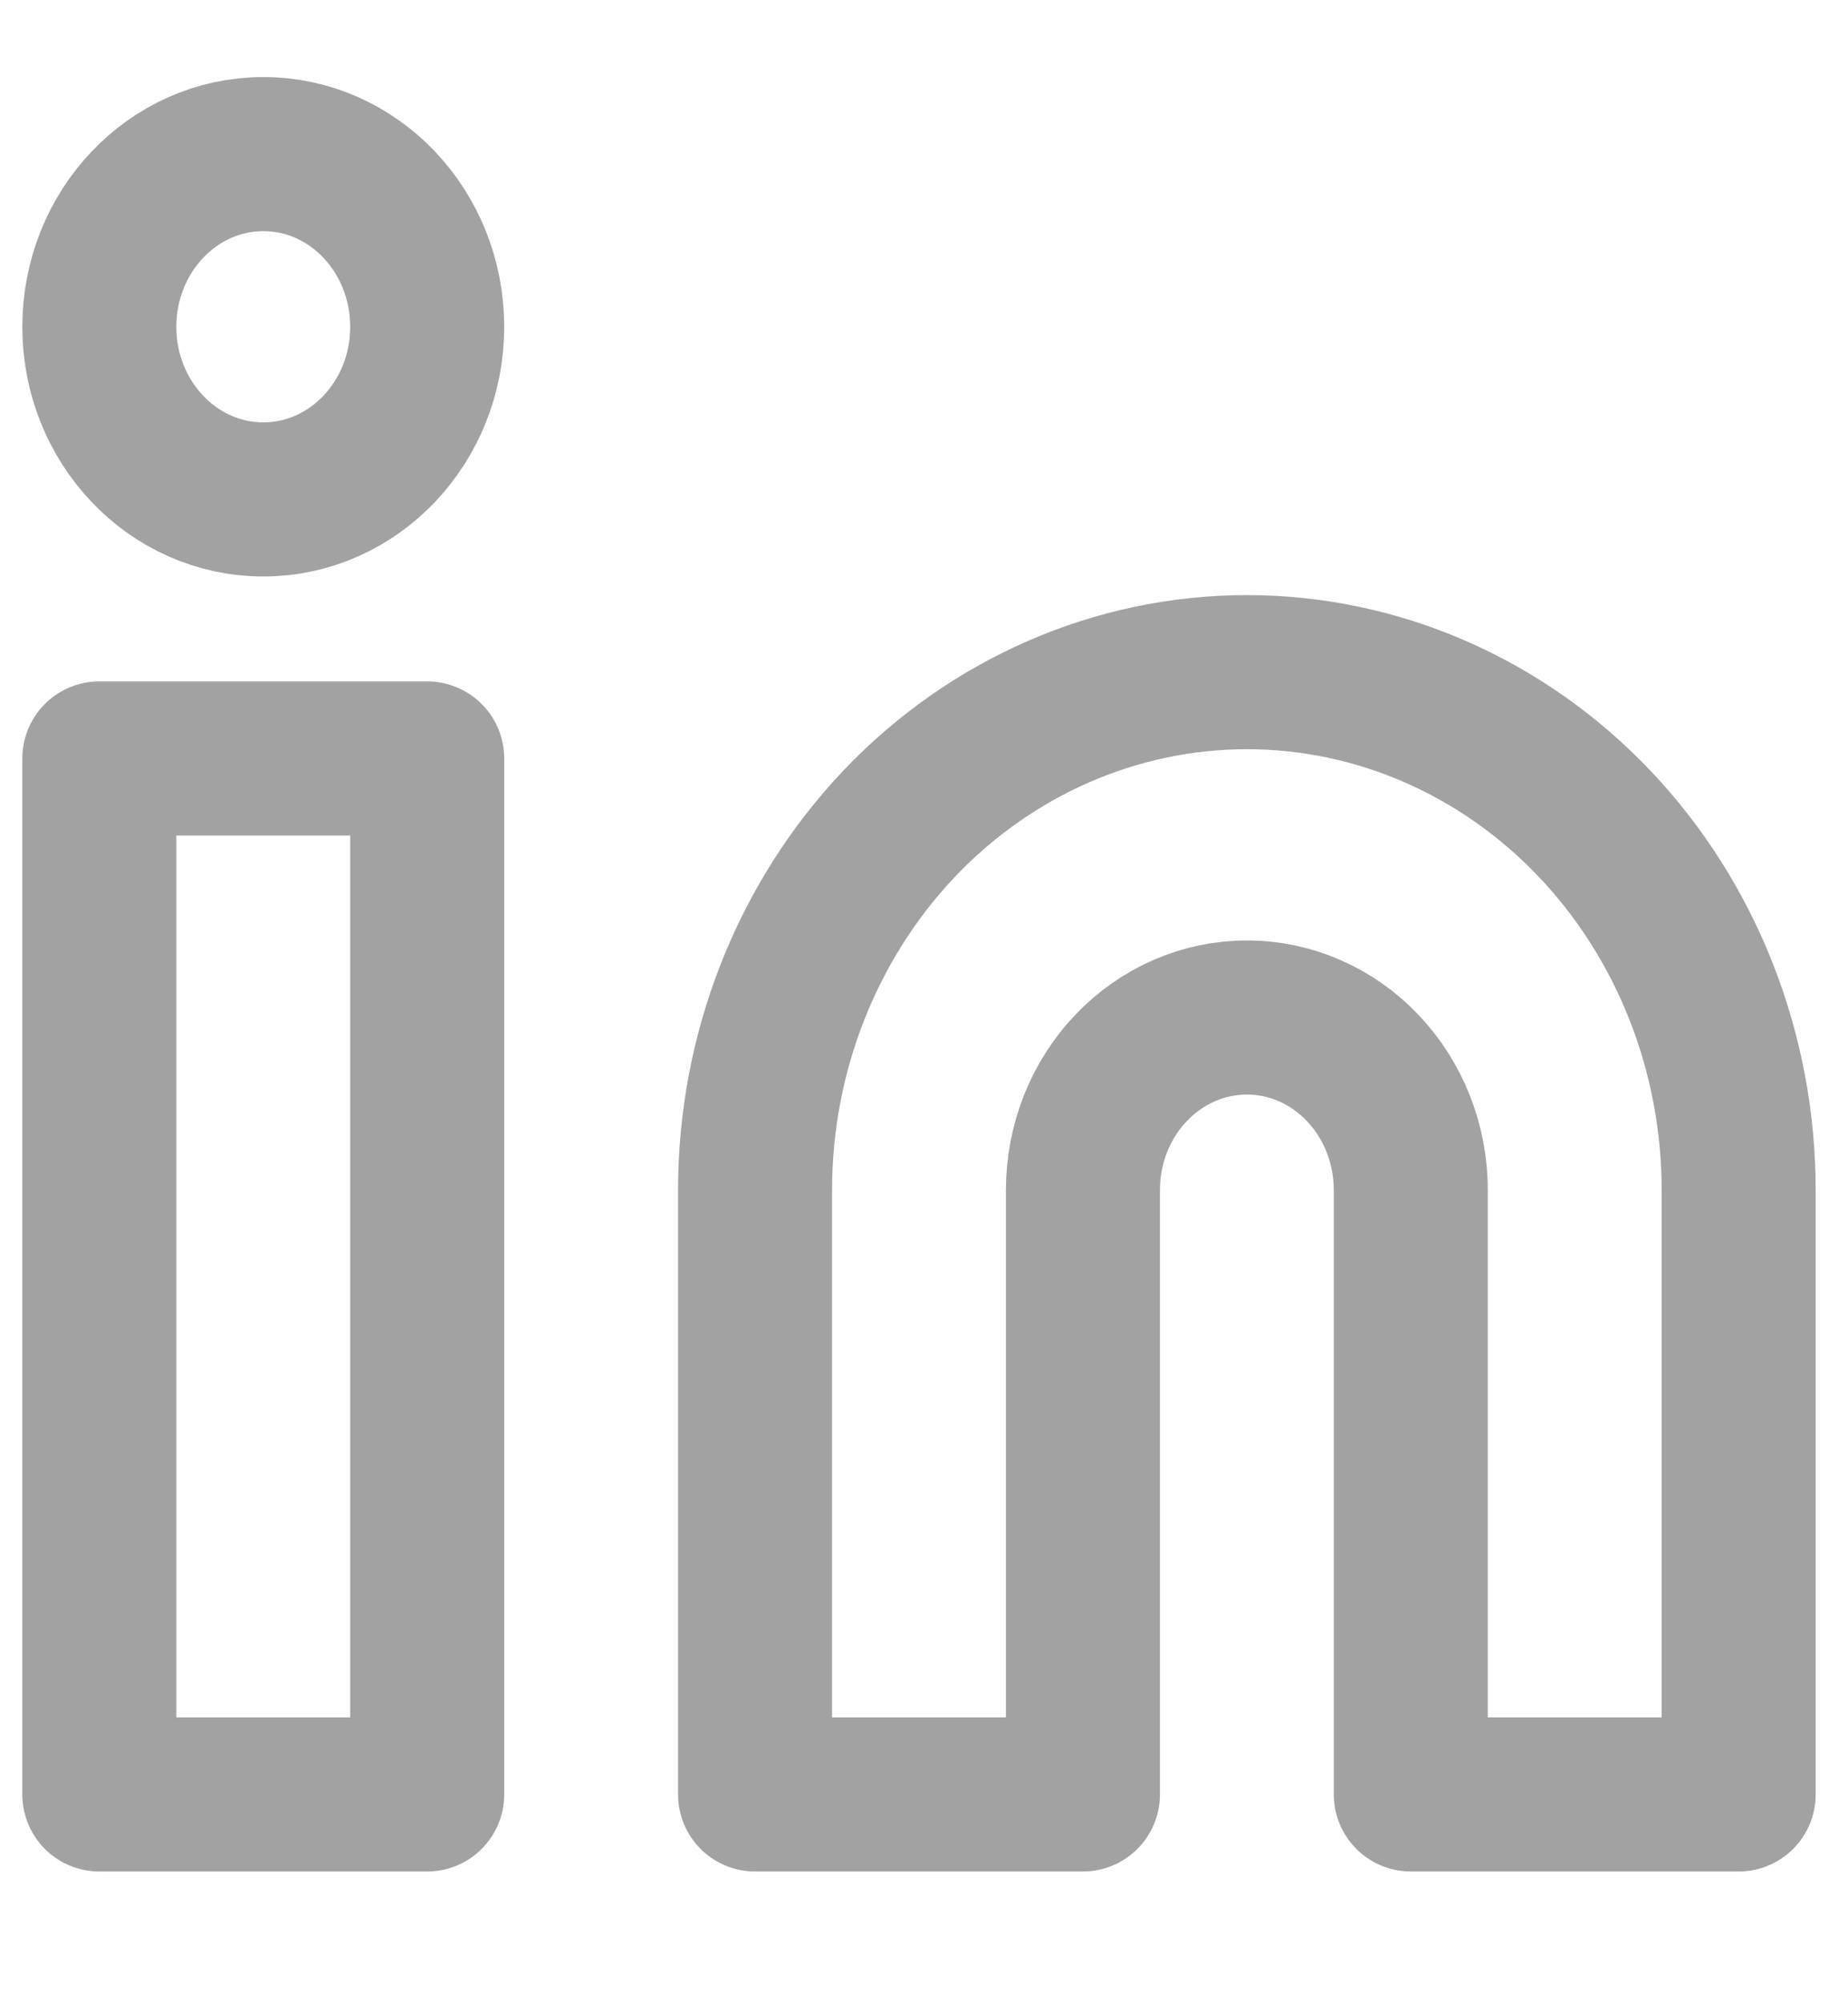
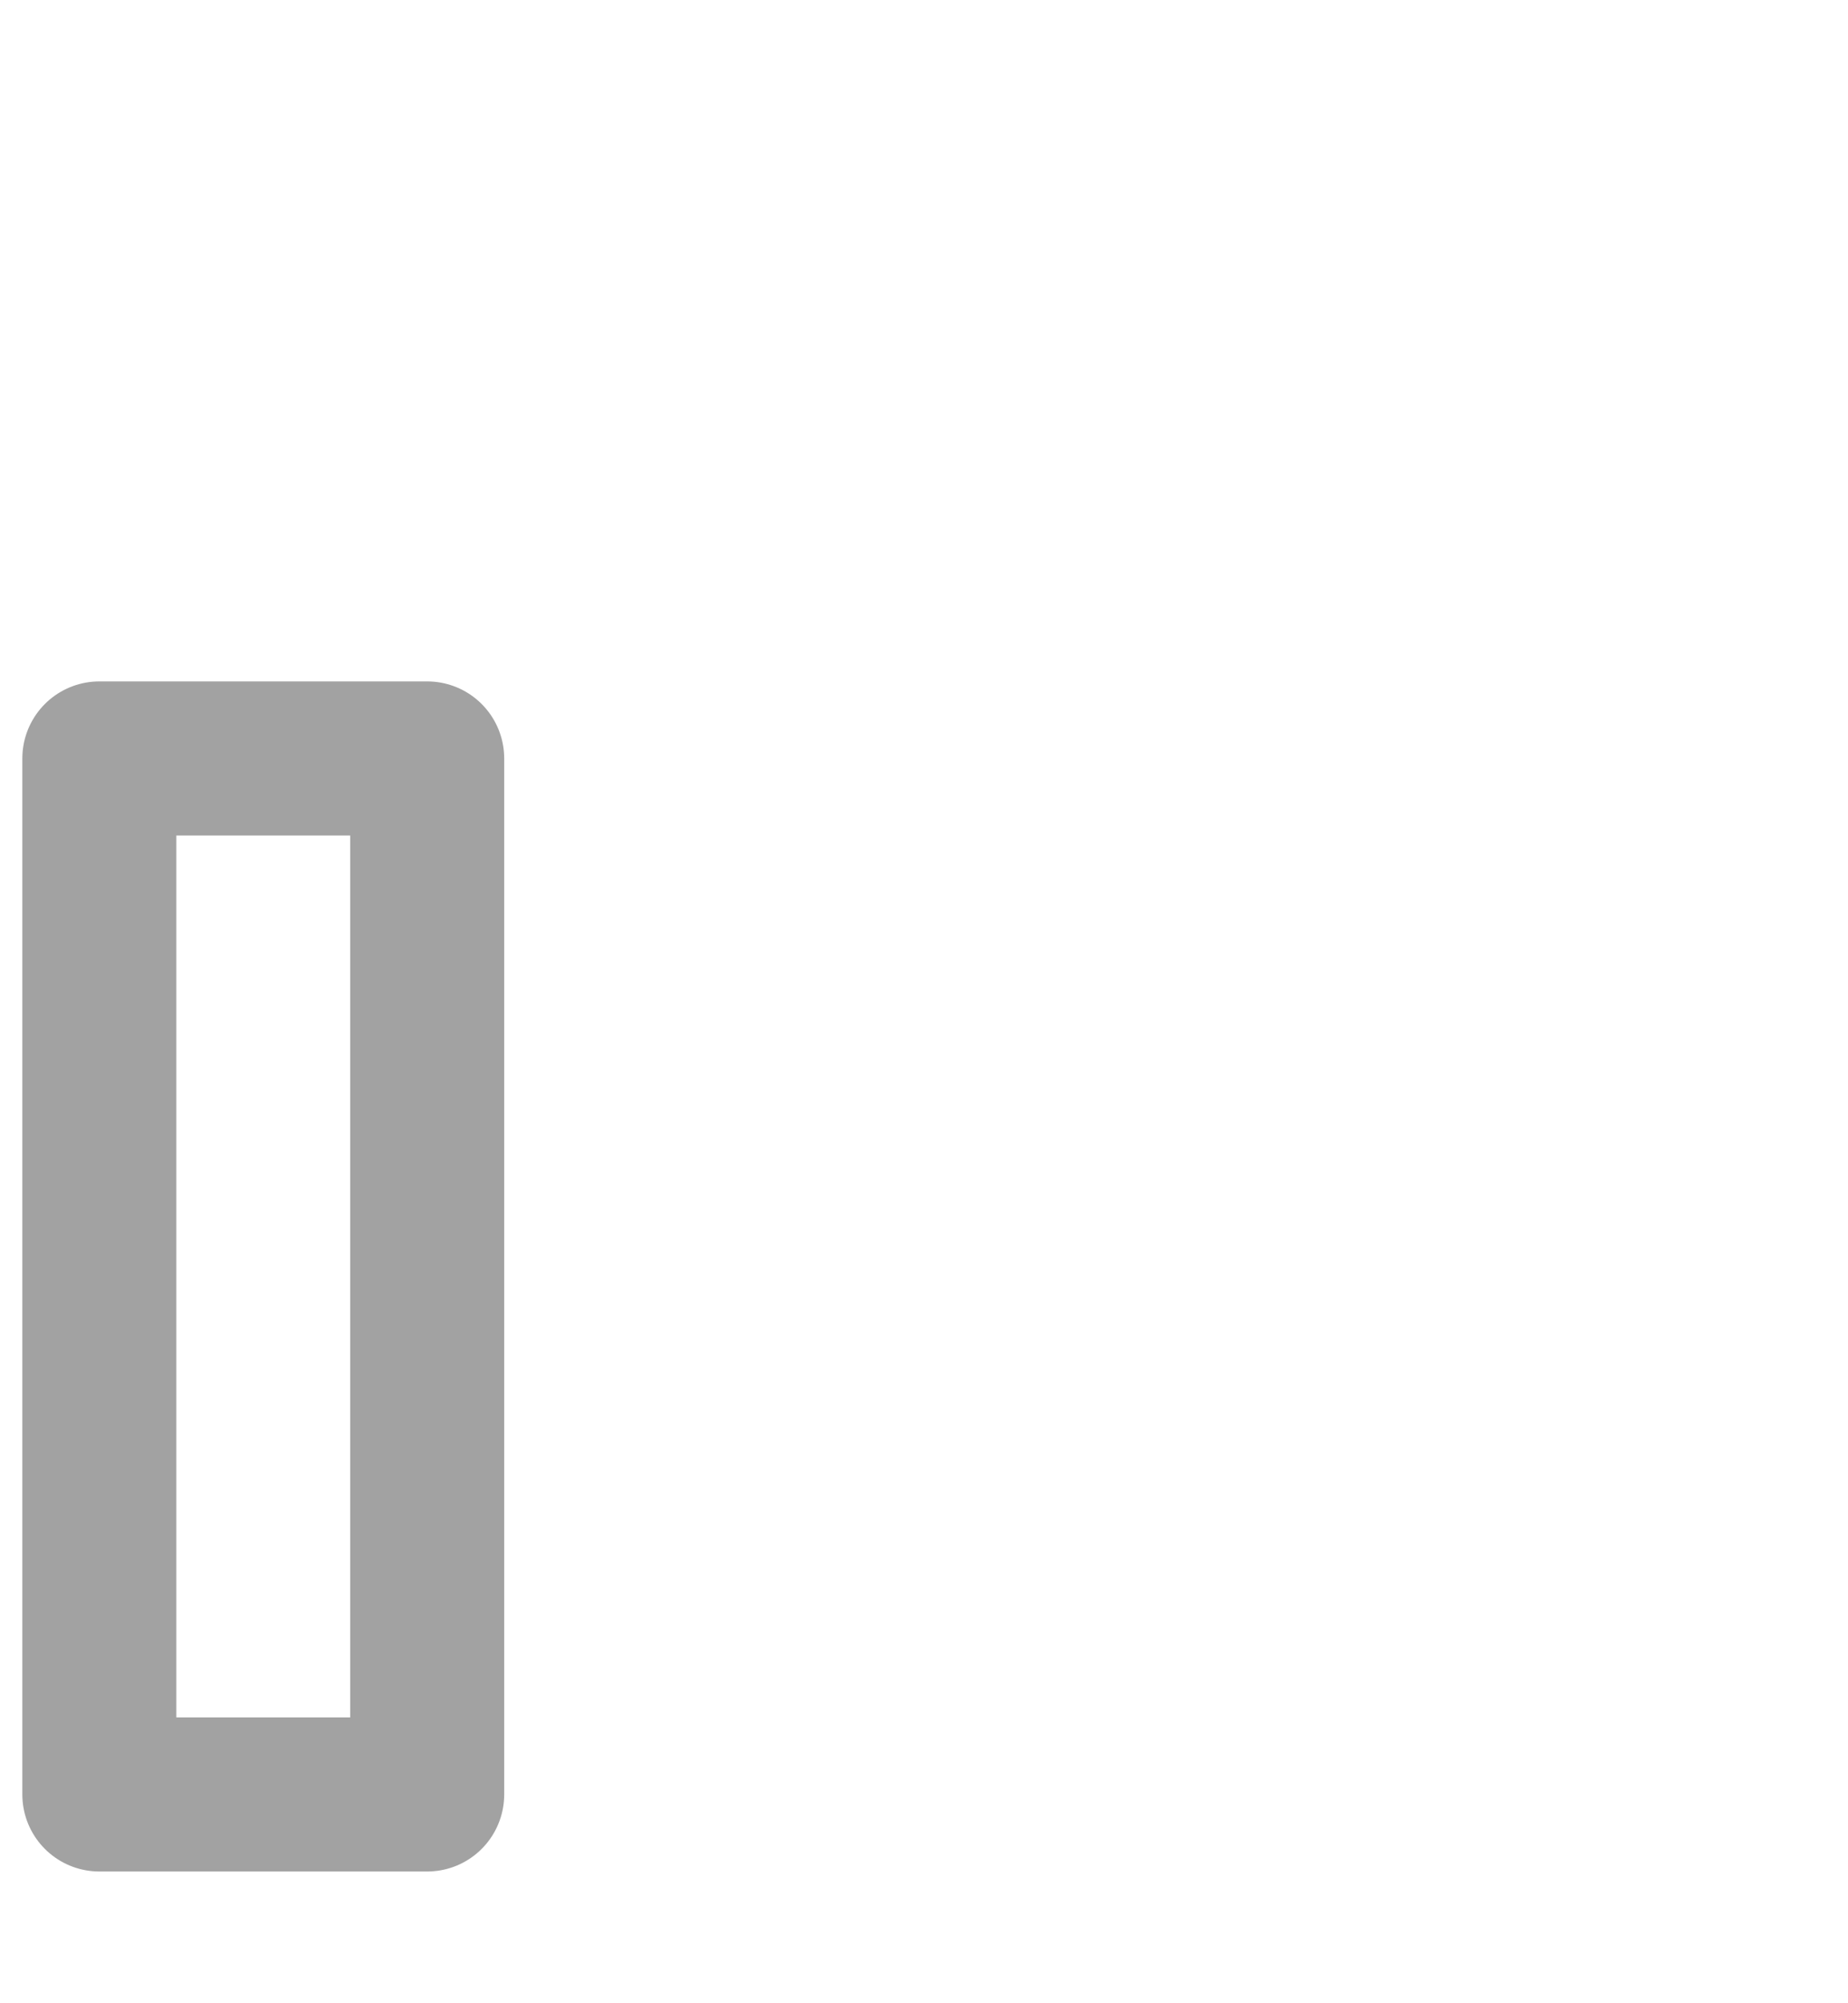
<svg xmlns="http://www.w3.org/2000/svg" width="12" height="13" viewBox="0 0 12 13" fill="none">
-   <path d="M8.097 4.362C8.944 4.362 9.756 4.716 10.355 5.346C10.954 5.977 11.29 6.832 11.29 7.723V11.645H9.161V7.723C9.161 7.426 9.049 7.141 8.849 6.931C8.65 6.721 8.379 6.603 8.097 6.603C7.814 6.603 7.544 6.721 7.344 6.931C7.144 7.141 7.032 7.426 7.032 7.723V11.645H4.903V7.723C4.903 6.832 5.24 5.977 5.838 5.346C6.437 4.716 7.25 4.362 8.097 4.362Z" stroke="#A2A2A2" stroke-linecap="round" stroke-linejoin="round" />
  <path d="M2.774 4.922H0.645V11.645H2.774V4.922Z" stroke="#A2A2A2" stroke-linecap="round" stroke-linejoin="round" />
-   <path d="M1.71 3.241C2.298 3.241 2.774 2.739 2.774 2.121C2.774 1.502 2.298 1 1.71 1C1.122 1 0.645 1.502 0.645 2.121C0.645 2.739 1.122 3.241 1.71 3.241Z" stroke="#A2A2A2" stroke-linecap="round" stroke-linejoin="round" />
</svg>